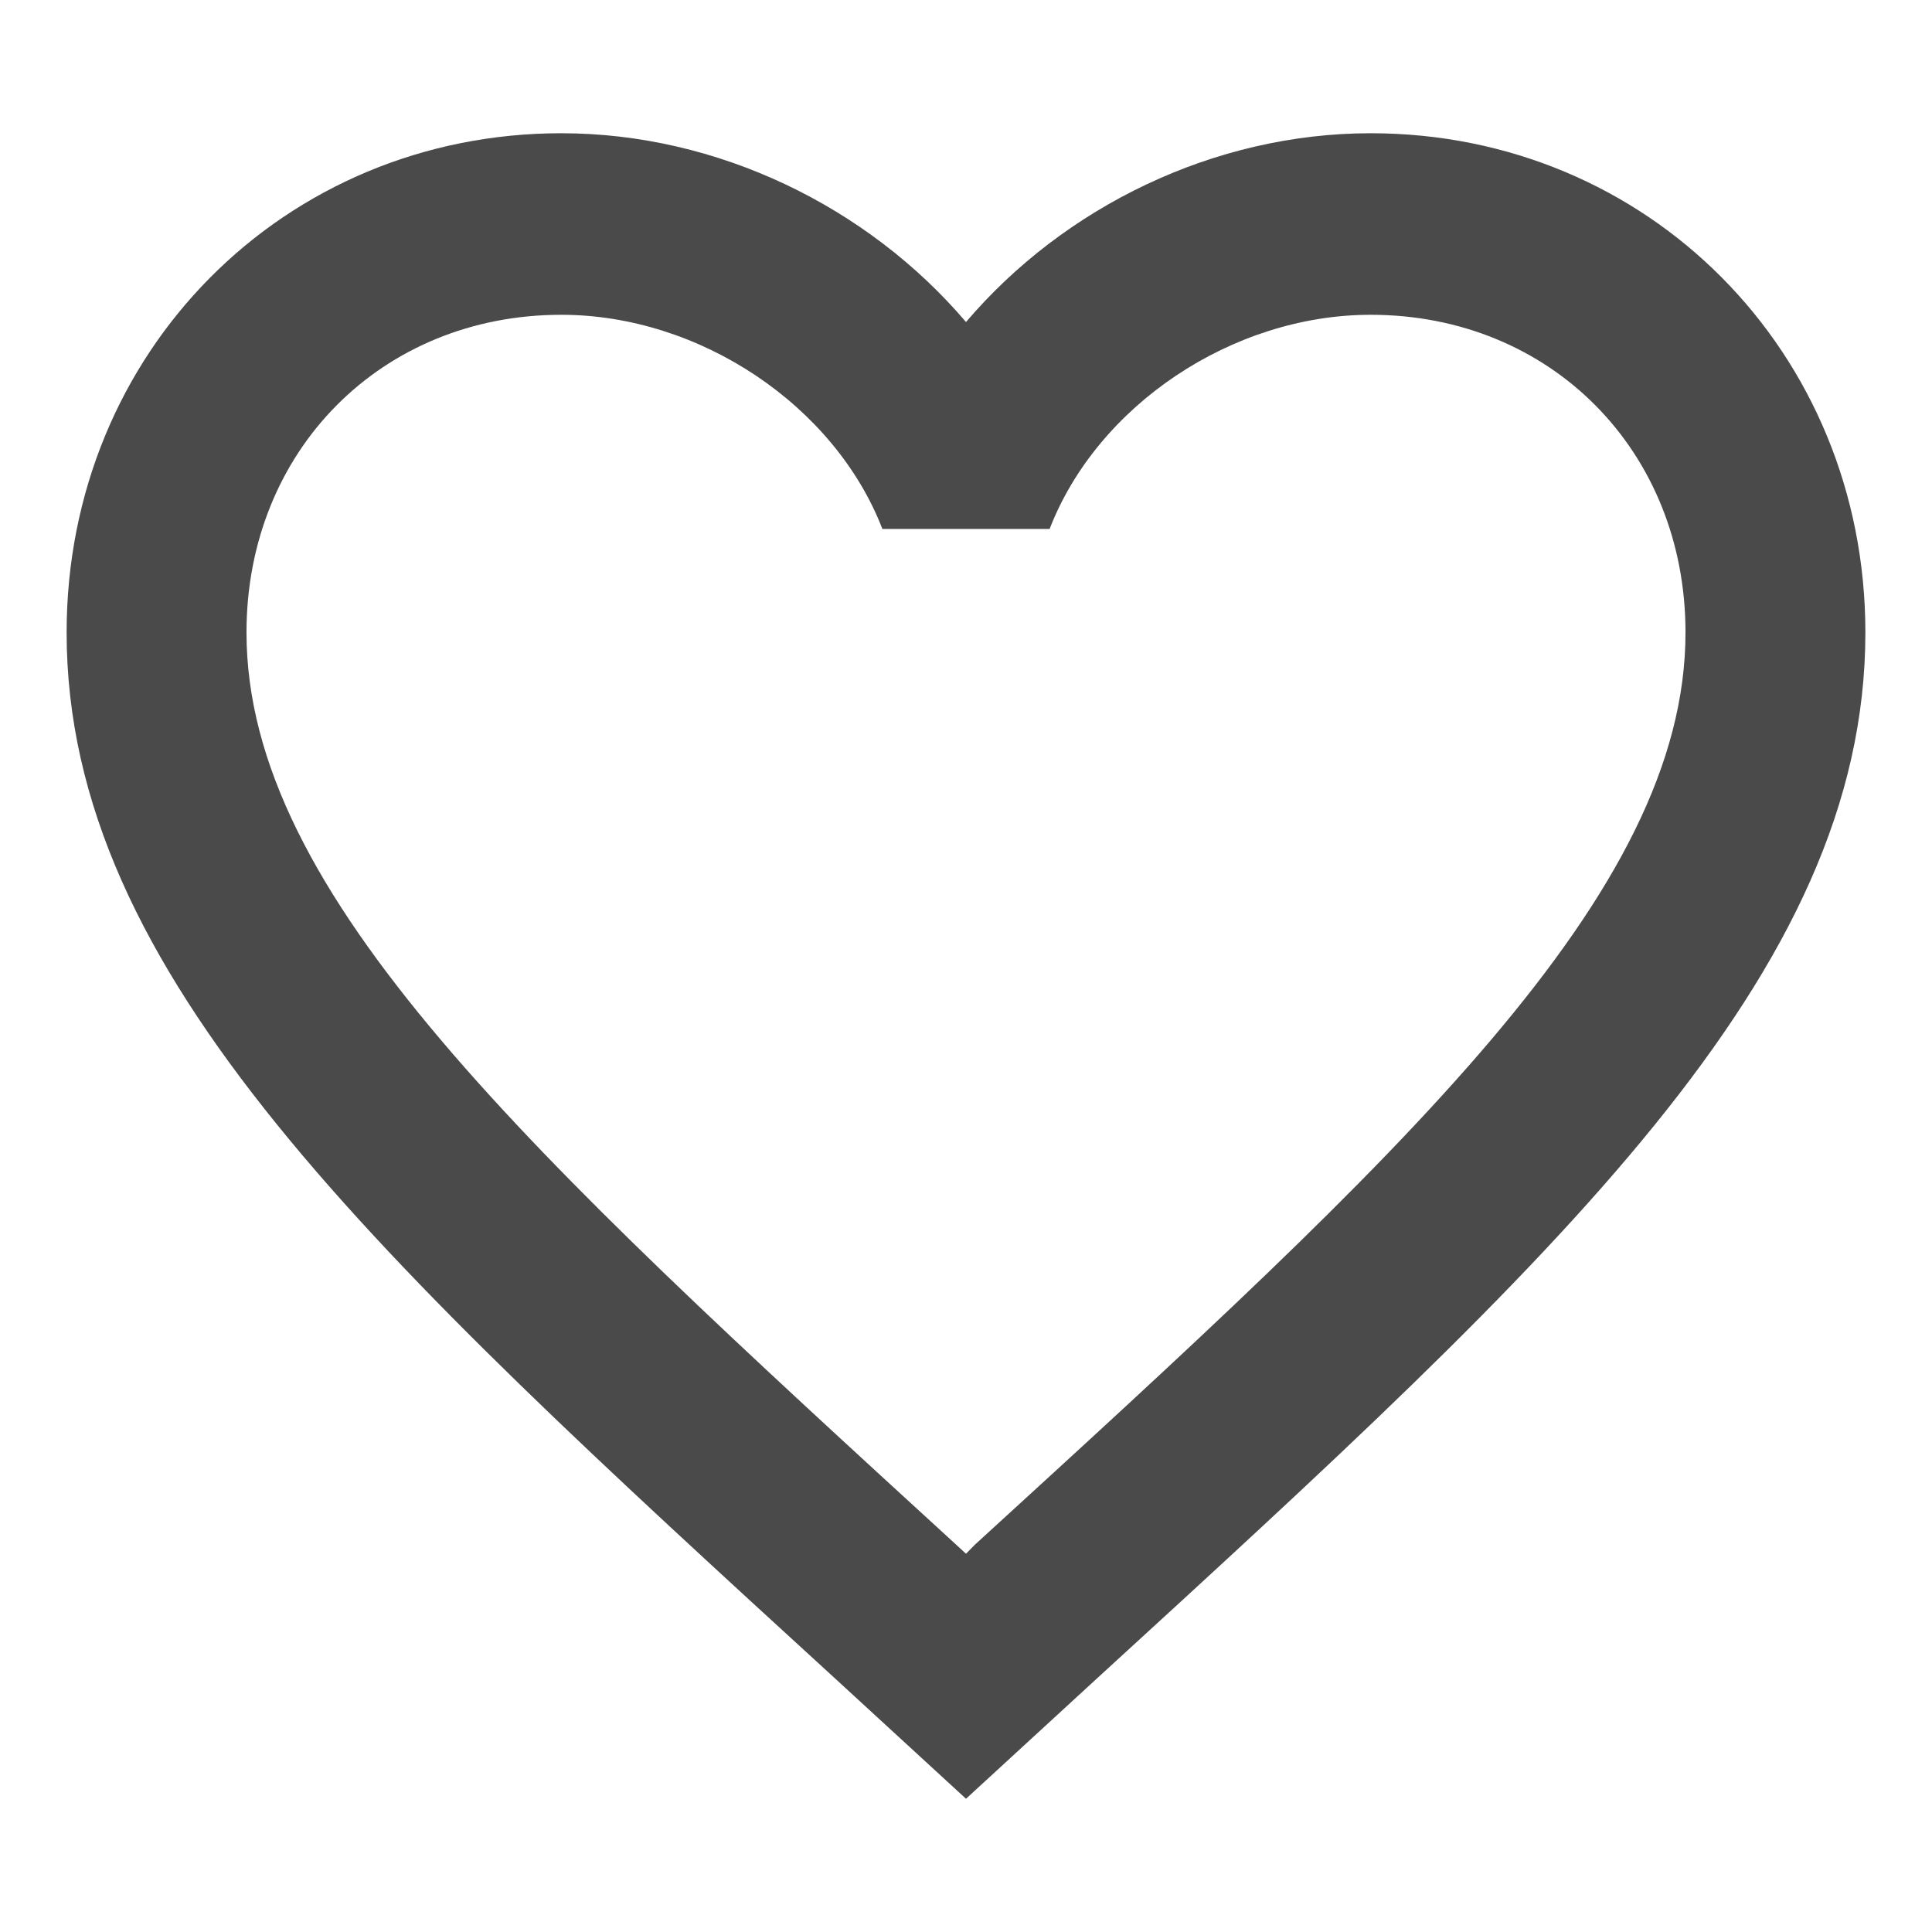
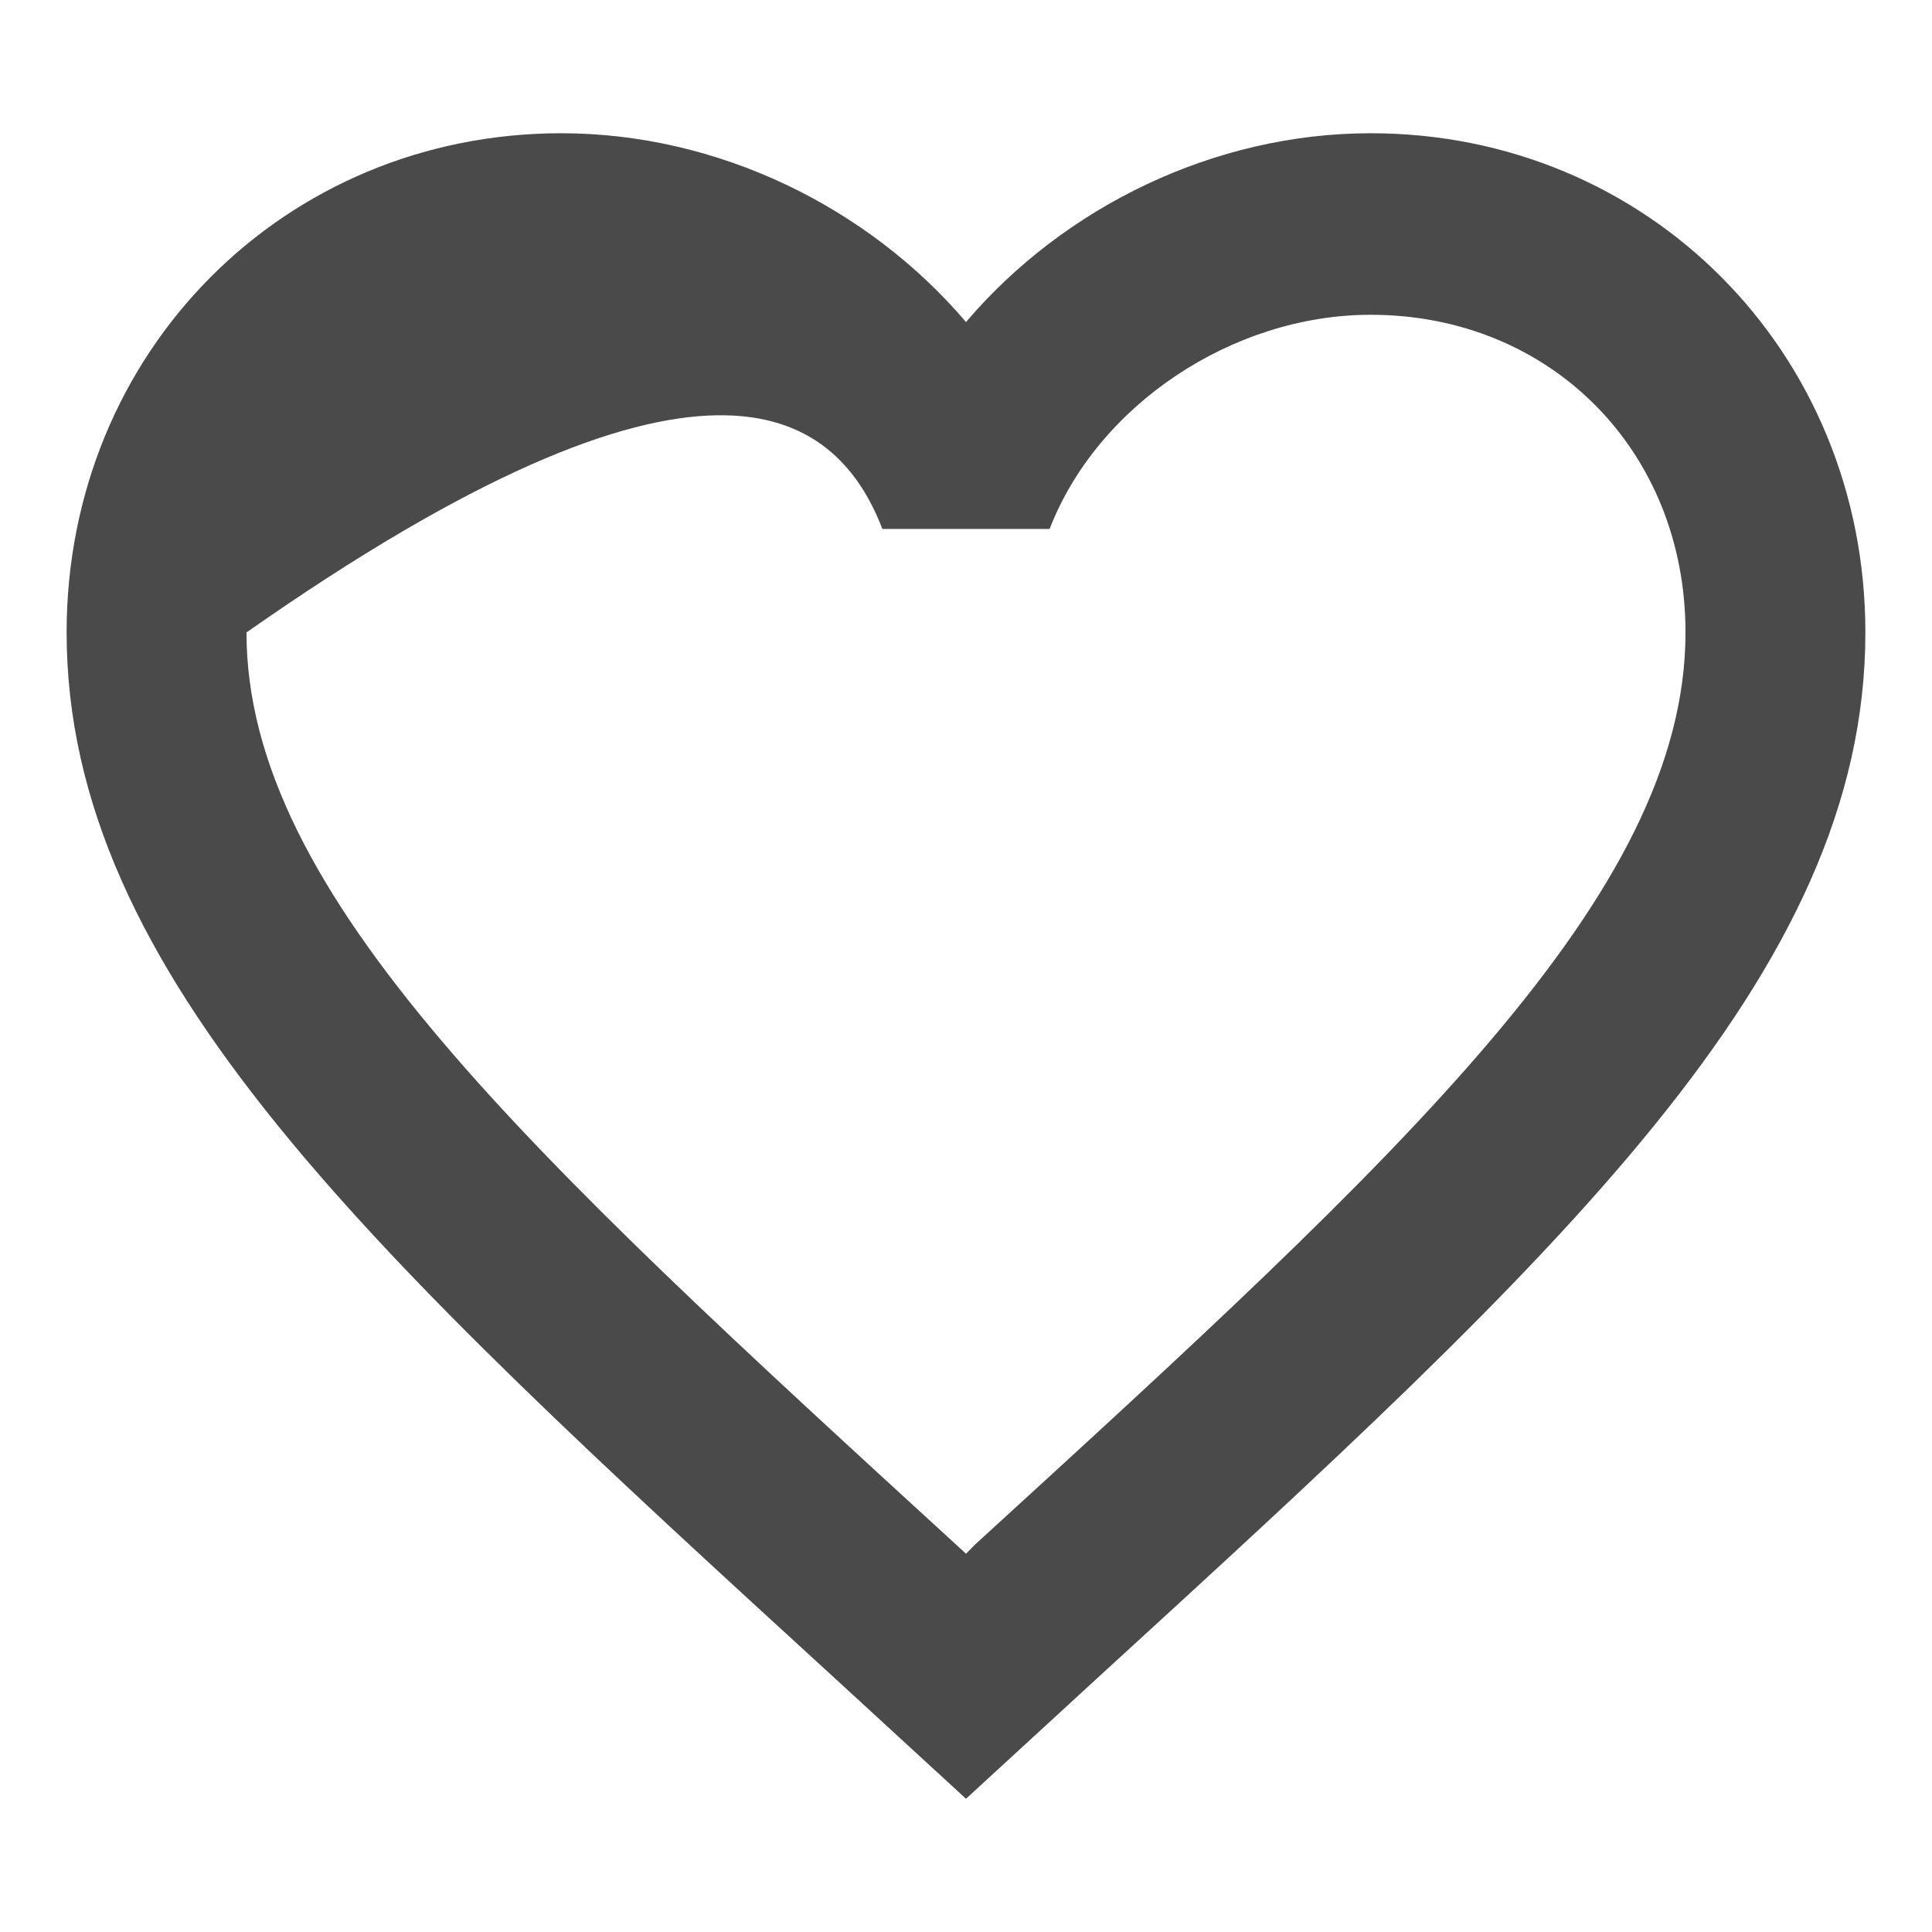
<svg xmlns="http://www.w3.org/2000/svg" width="29" height="29" viewBox="0 0 29 29" fill="none">
-   <path d="M14.635 23.185L14.5 23.322L14.351 23.185C7.939 17.313 3.7 13.431 3.7 9.493C3.7 6.768 5.725 4.725 8.425 4.725C10.504 4.725 12.529 6.087 13.245 7.94H15.755C16.471 6.087 18.496 4.725 20.575 4.725C23.275 4.725 25.3 6.768 25.3 9.493C25.3 13.431 21.061 17.313 14.635 23.185ZM20.575 2C18.226 2 15.972 3.104 14.5 4.834C13.028 3.104 10.774 2 8.425 2C4.267 2 1 5.283 1 9.493C1 14.629 5.59 18.839 12.543 25.202L14.5 27L16.457 25.202C23.41 18.839 28 14.629 28 9.493C28 5.283 24.733 2 20.575 2Z" fill="#4A4A4A" />
+   <path d="M14.635 23.185L14.5 23.322L14.351 23.185C7.939 17.313 3.7 13.431 3.7 9.493C10.504 4.725 12.529 6.087 13.245 7.94H15.755C16.471 6.087 18.496 4.725 20.575 4.725C23.275 4.725 25.3 6.768 25.3 9.493C25.3 13.431 21.061 17.313 14.635 23.185ZM20.575 2C18.226 2 15.972 3.104 14.5 4.834C13.028 3.104 10.774 2 8.425 2C4.267 2 1 5.283 1 9.493C1 14.629 5.59 18.839 12.543 25.202L14.5 27L16.457 25.202C23.41 18.839 28 14.629 28 9.493C28 5.283 24.733 2 20.575 2Z" fill="#4A4A4A" />
</svg>